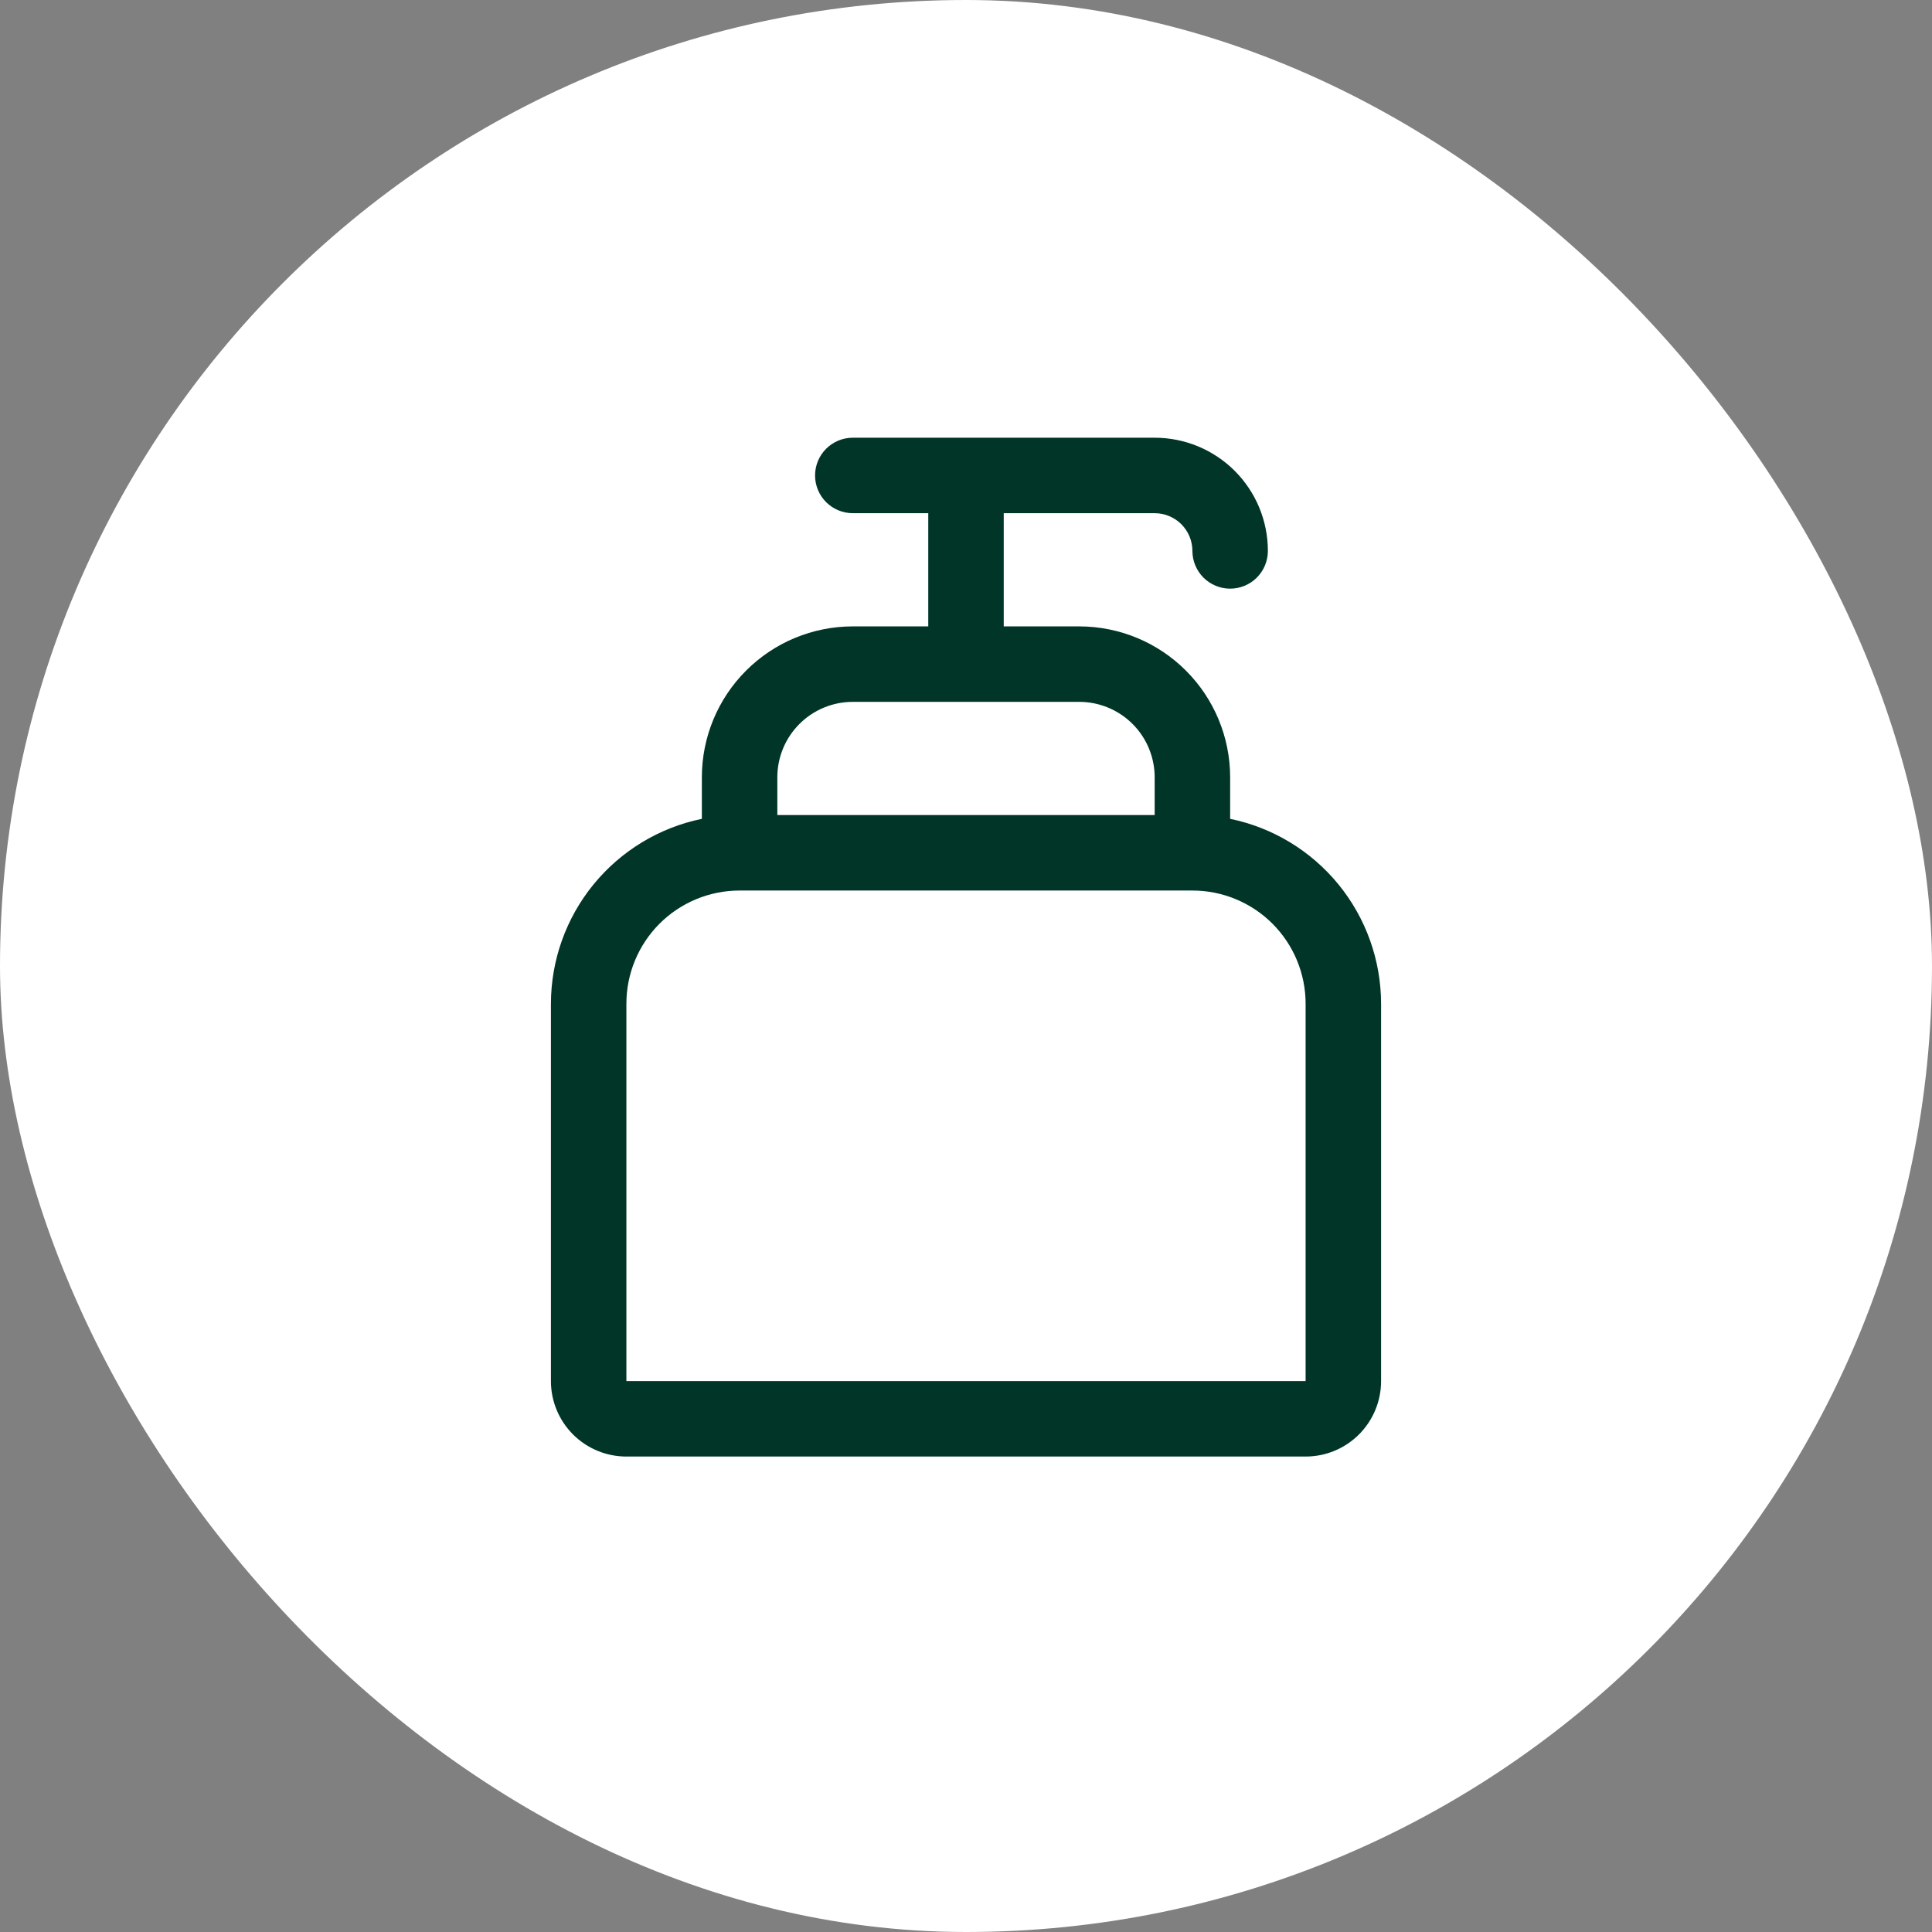
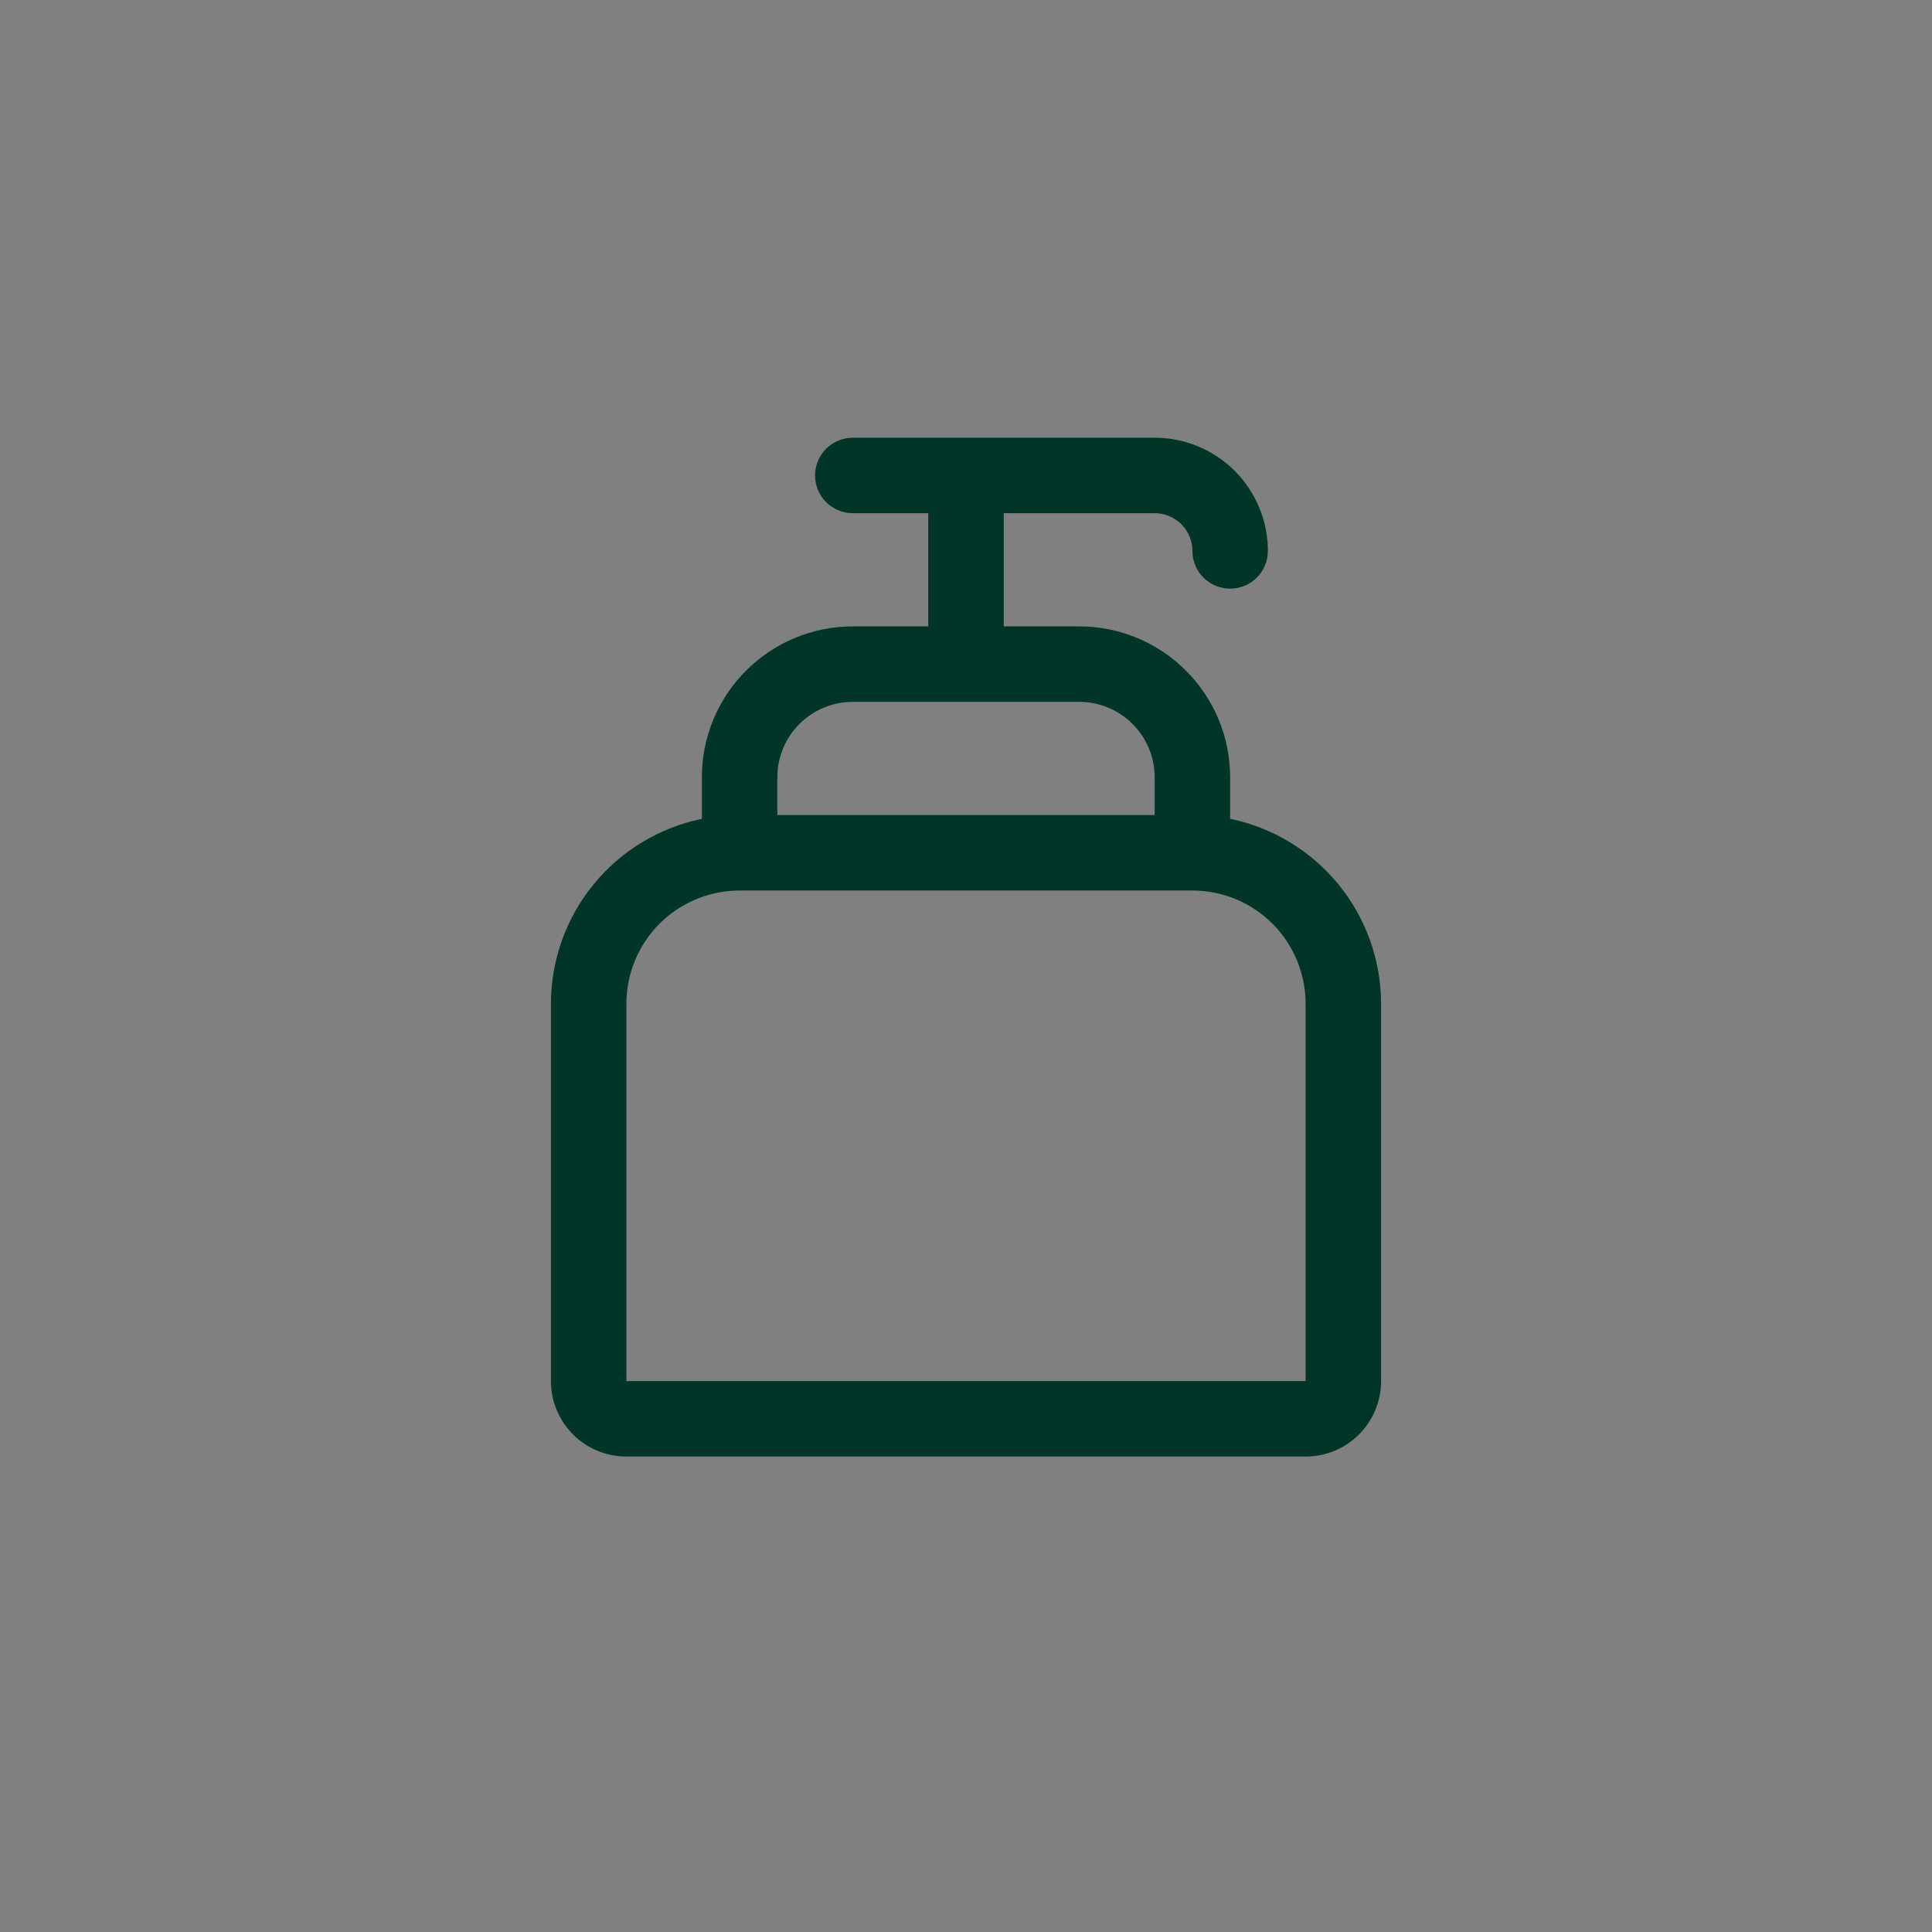
<svg xmlns="http://www.w3.org/2000/svg" width="64" height="64" viewBox="0 0 64 64" fill="none">
  <rect x="0" y="0" width="64" height="64" fill="#808080" stroke="none" />
-   <rect width="64" height="64" rx="32" fill="white" />
  <path d="M40.75 27.125V25.75C40.75 24.424 40.223 23.152 39.285 22.215C38.348 21.277 37.076 20.75 35.75 20.75H33.25V17H38.25C38.581 17 38.9 17.132 39.134 17.366C39.368 17.601 39.5 17.919 39.5 18.25C39.5 18.581 39.632 18.899 39.866 19.134C40.1 19.368 40.419 19.5 40.75 19.5C41.081 19.5 41.4 19.368 41.634 19.134C41.868 18.899 42 18.581 42 18.25C42 17.255 41.605 16.302 40.902 15.598C40.198 14.895 39.245 14.5 38.25 14.5H28.25C27.919 14.5 27.601 14.632 27.366 14.866C27.132 15.101 27 15.418 27 15.75C27 16.081 27.132 16.399 27.366 16.634C27.601 16.868 27.919 17 28.25 17H30.75V20.75H28.25C26.924 20.75 25.652 21.277 24.715 22.215C23.777 23.152 23.25 24.424 23.25 25.75V27.125C21.839 27.415 20.572 28.183 19.661 29.298C18.75 30.414 18.252 31.81 18.25 33.25V45.75C18.25 46.413 18.513 47.049 18.982 47.518C19.451 47.987 20.087 48.25 20.75 48.25H43.25C43.913 48.25 44.549 47.987 45.018 47.518C45.487 47.049 45.75 46.413 45.75 45.75V33.25C45.748 31.81 45.25 30.414 44.339 29.298C43.428 28.183 42.161 27.415 40.75 27.125ZM28.25 23.25H35.75C36.413 23.25 37.049 23.513 37.518 23.982C37.987 24.451 38.25 25.087 38.25 25.75V27H25.75V25.75C25.75 25.087 26.013 24.451 26.482 23.982C26.951 23.513 27.587 23.25 28.25 23.25ZM43.25 45.75H20.75V33.25C20.75 32.255 21.145 31.302 21.848 30.598C22.552 29.895 23.505 29.5 24.5 29.5H39.5C40.495 29.5 41.448 29.895 42.152 30.598C42.855 31.302 43.25 32.255 43.25 33.25V45.75Z" fill="#003527" />
</svg>